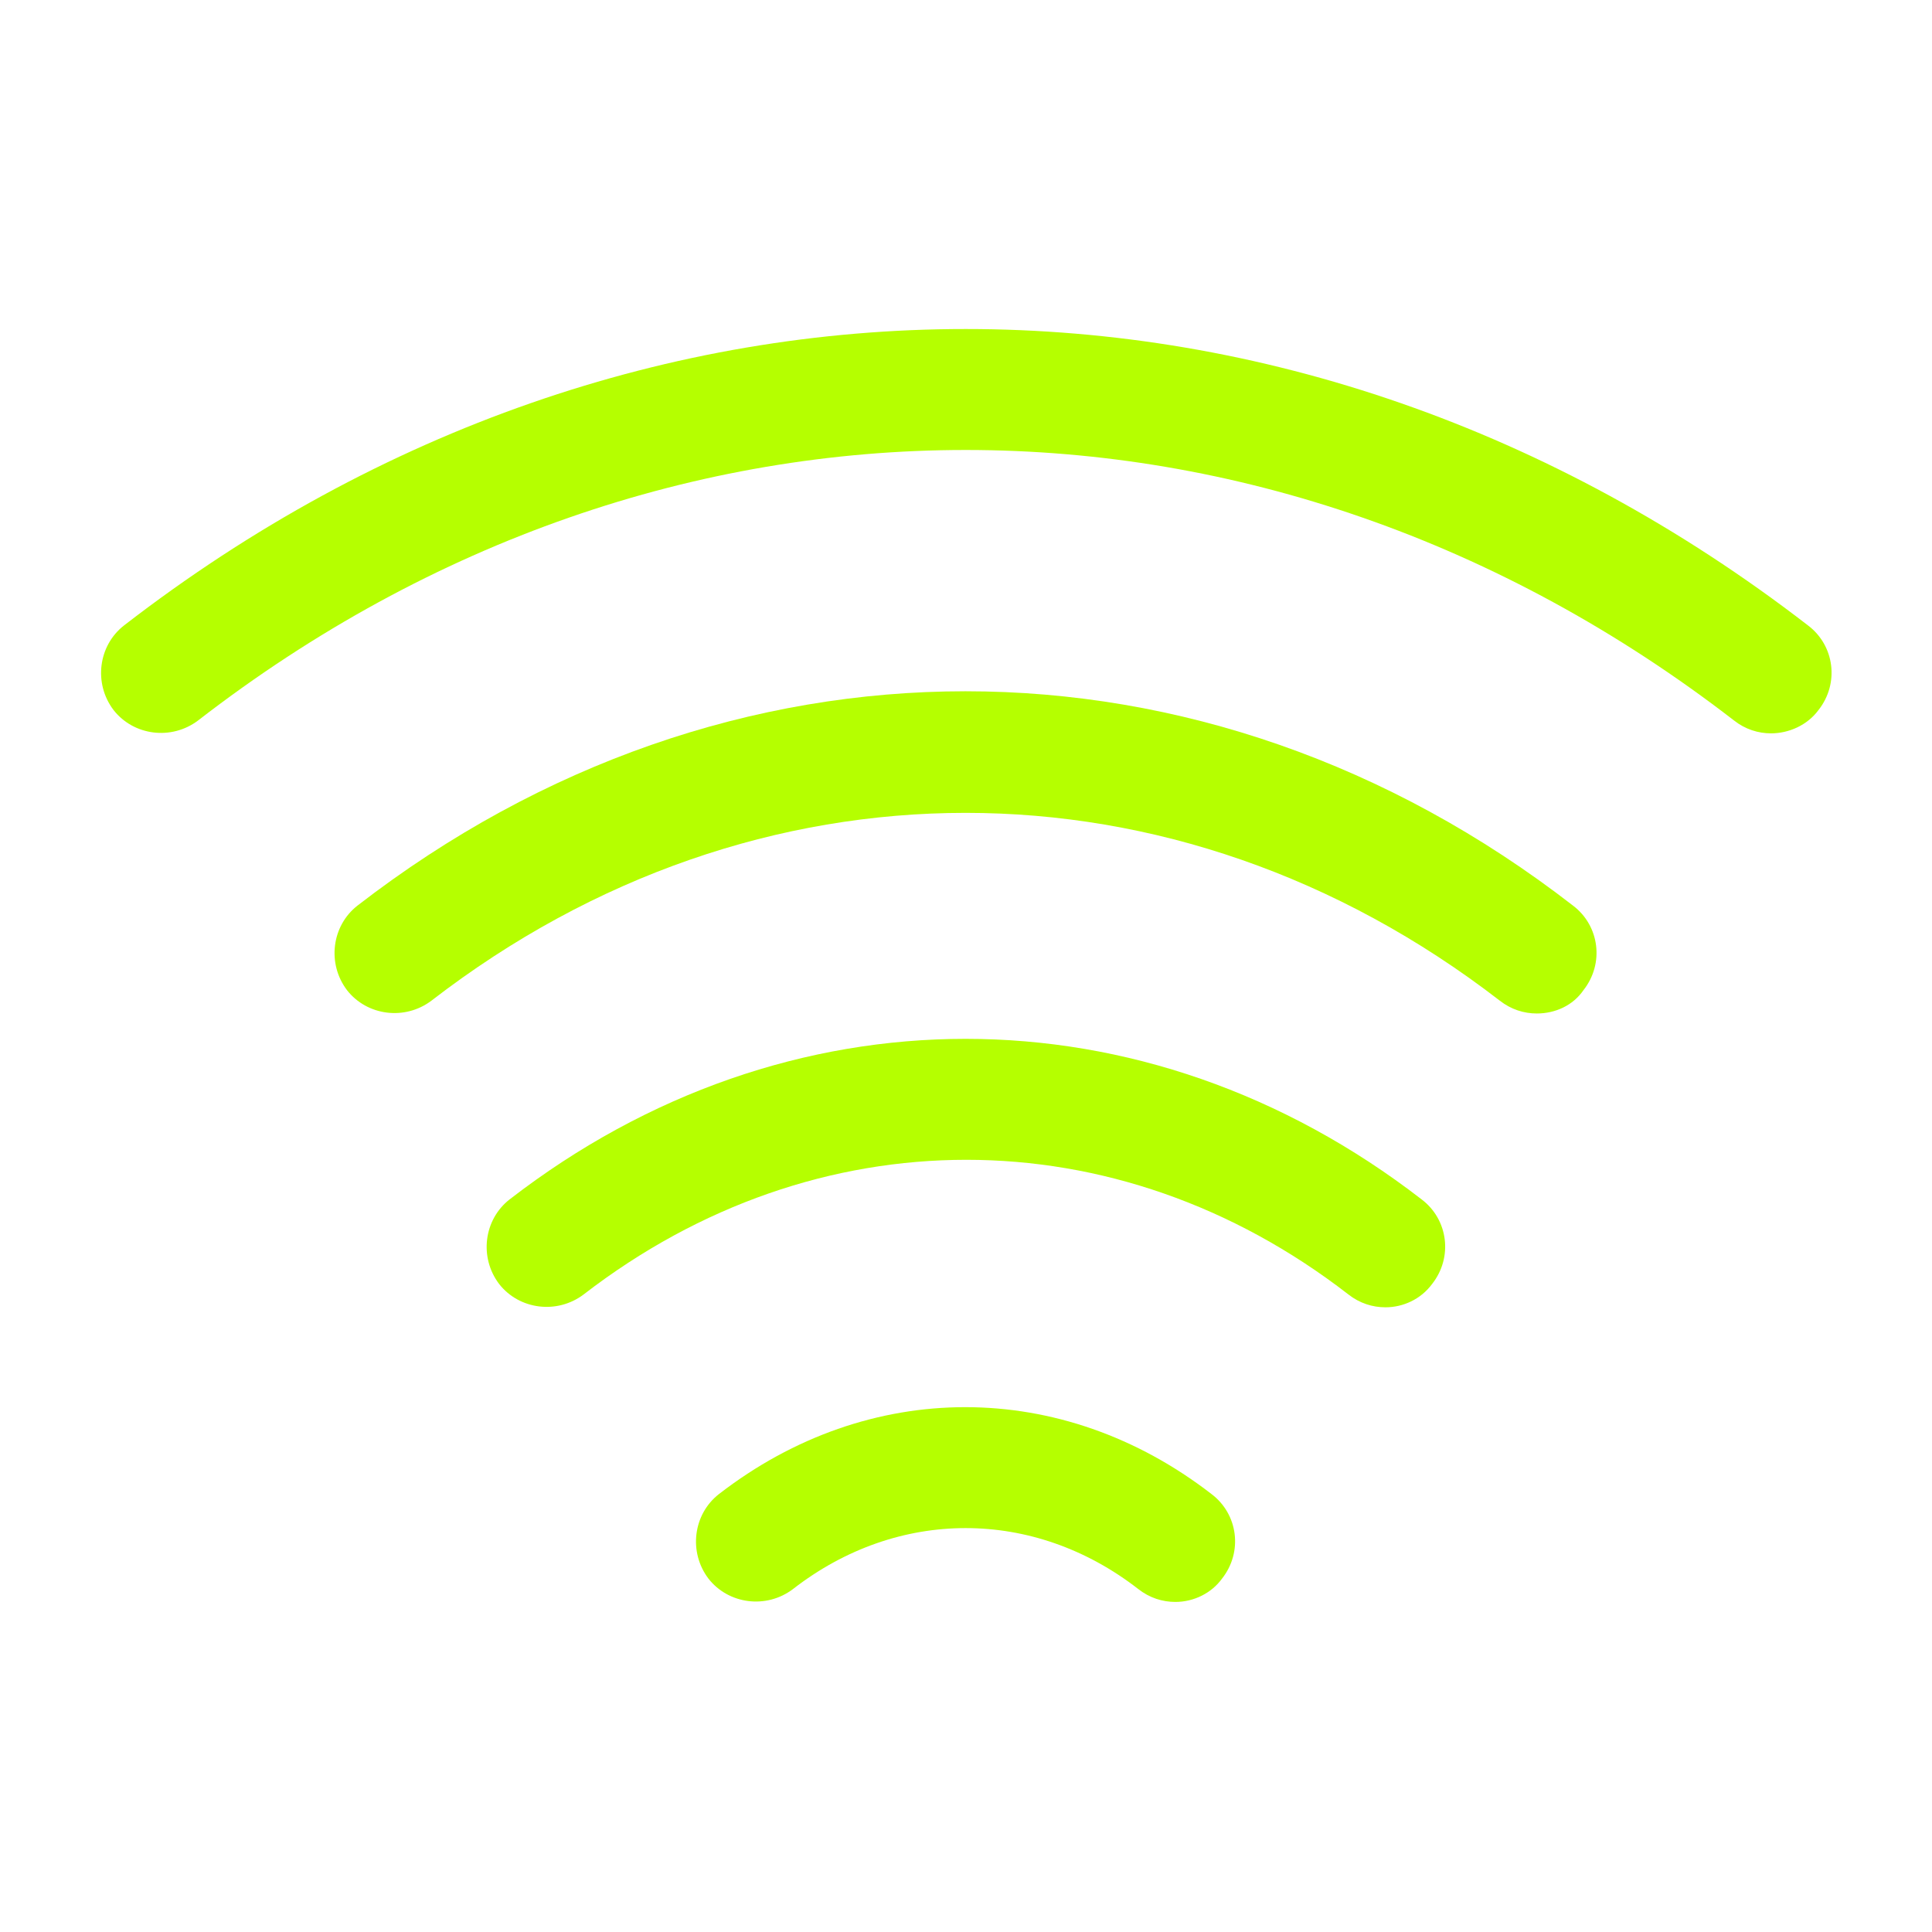
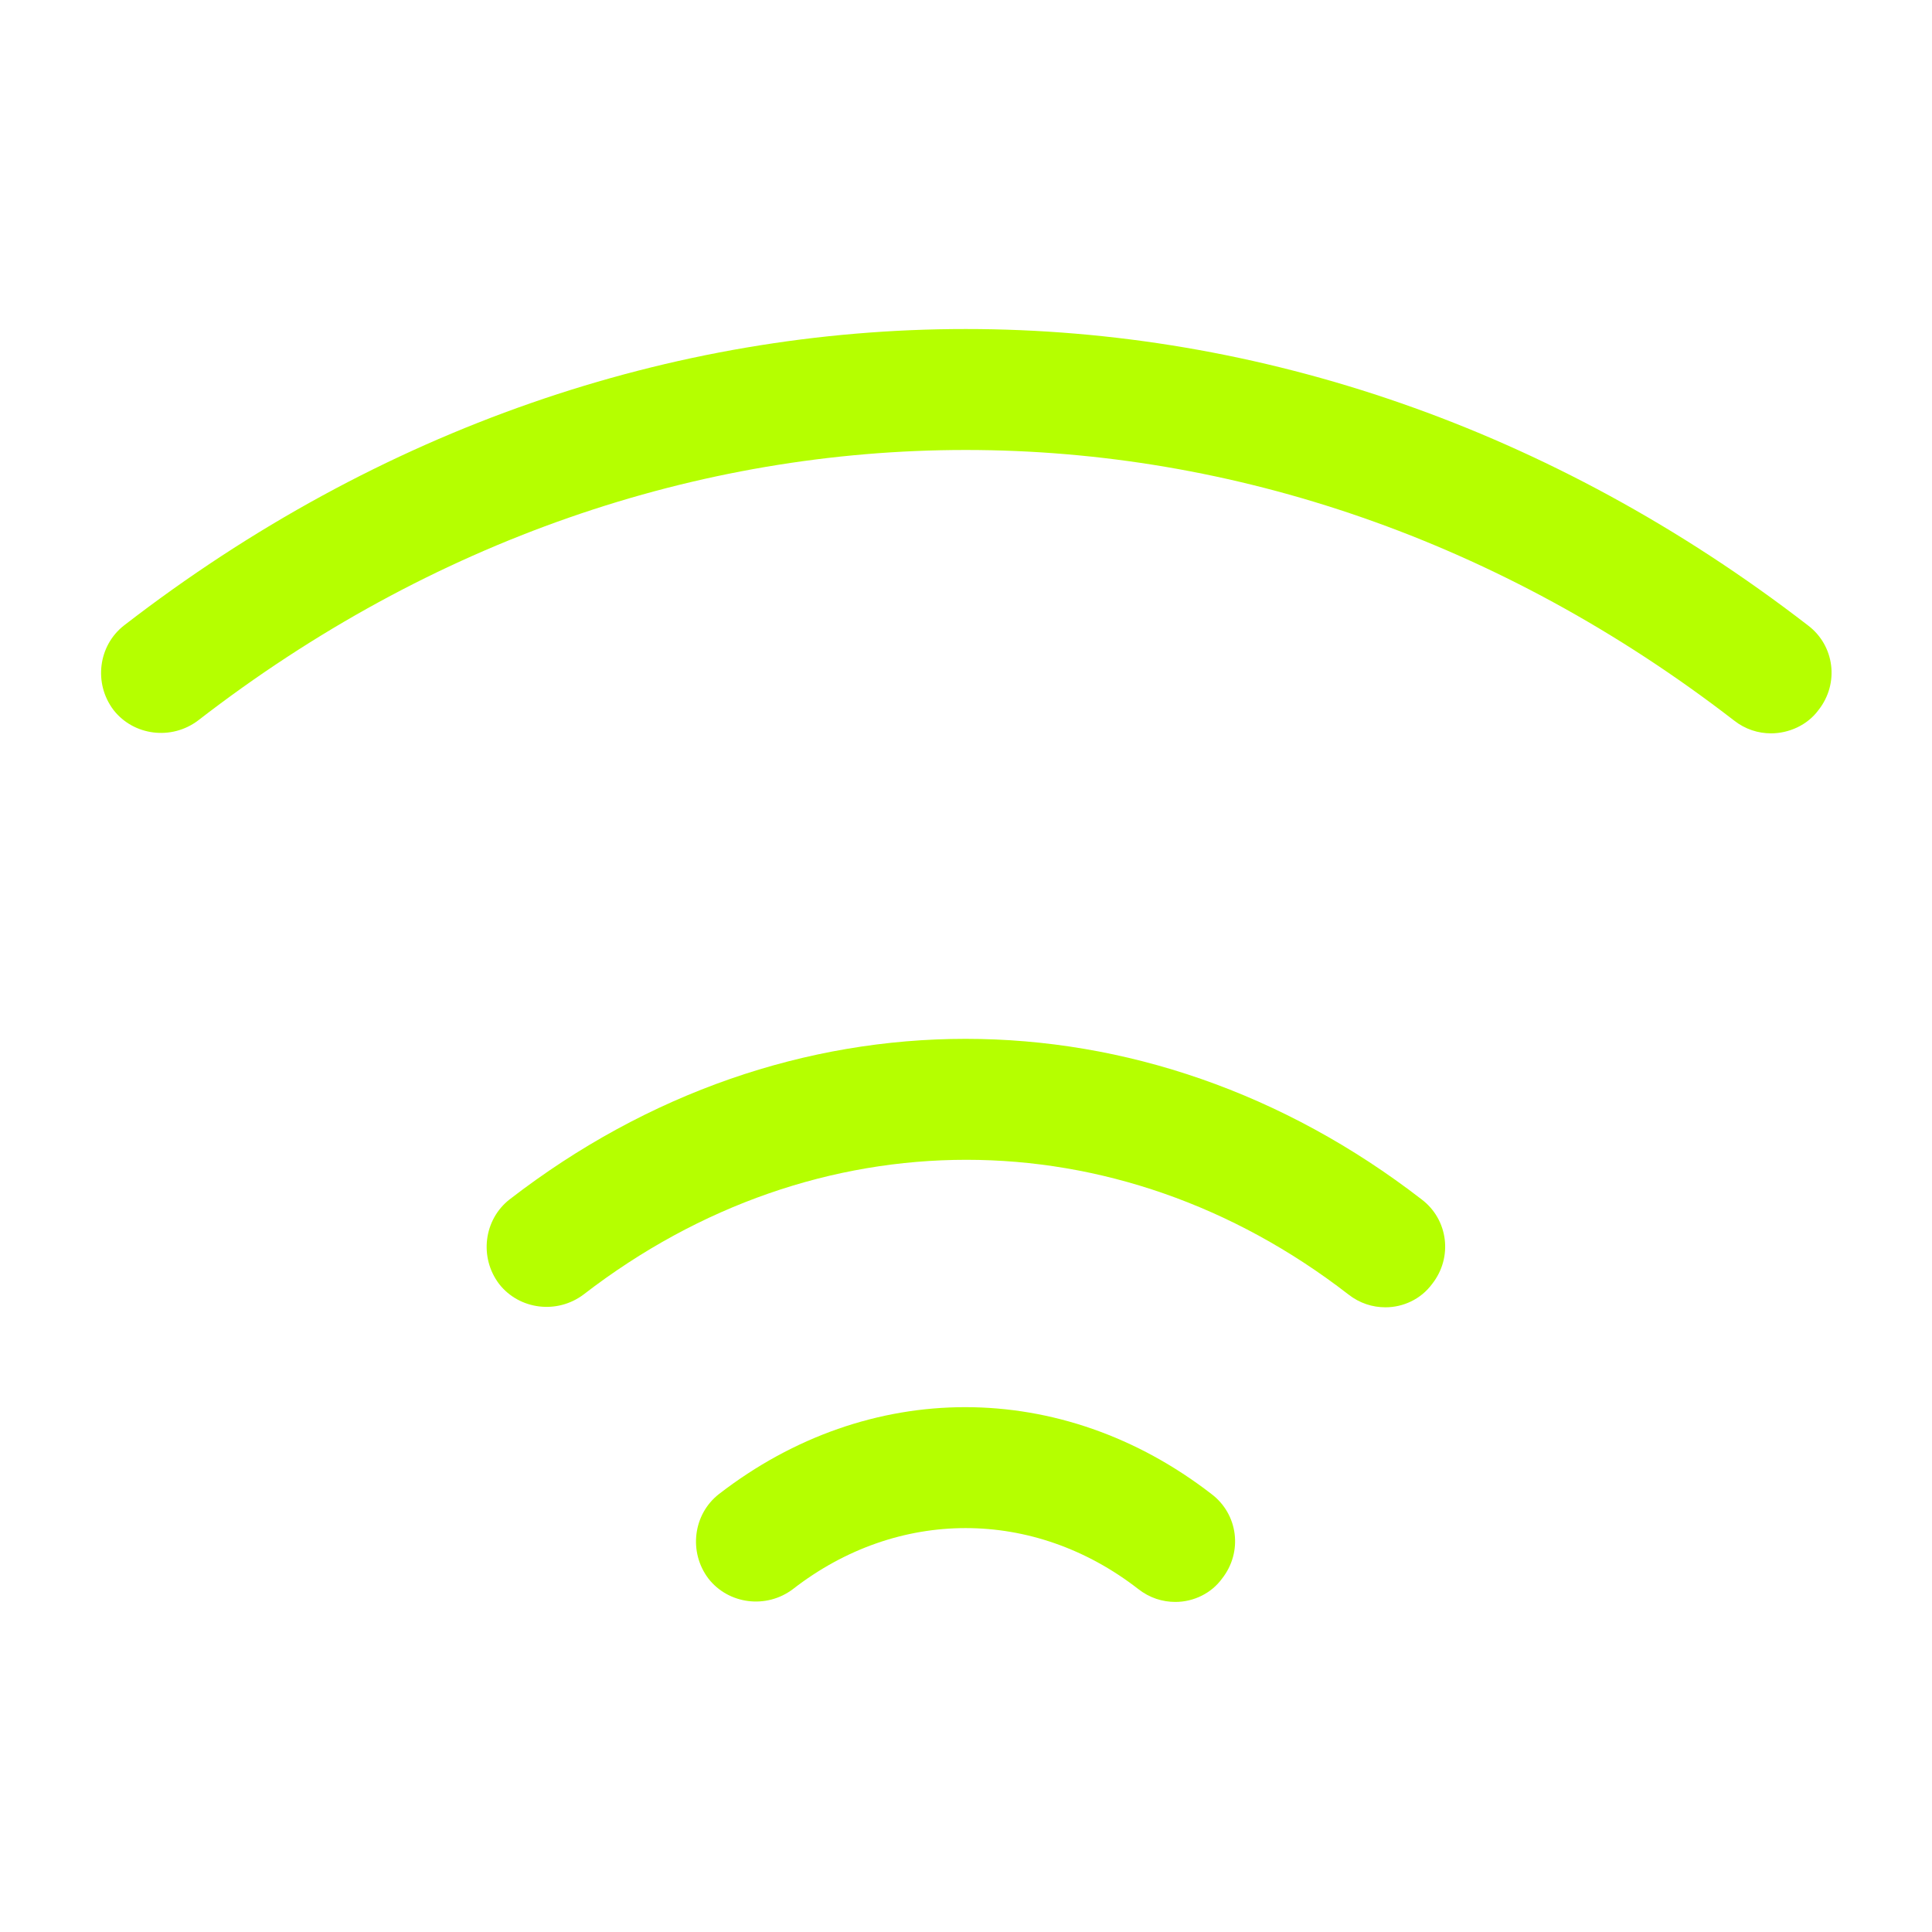
<svg xmlns="http://www.w3.org/2000/svg" width="38" height="38" viewBox="0 0 38 38" fill="none">
-   <path d="M30.227 19.934C29.973 19.934 29.72 19.855 29.498 19.681C23.117 14.757 14.868 14.757 8.487 19.681C7.965 20.076 7.221 19.982 6.825 19.475C6.429 18.952 6.524 18.208 7.031 17.812C14.298 12.191 23.687 12.191 30.939 17.812C31.462 18.208 31.557 18.952 31.145 19.475C30.939 19.776 30.591 19.934 30.227 19.934Z" fill="#B5FF00" />
  <path d="M34.834 14.424C34.581 14.424 34.327 14.345 34.106 14.171C24.922 7.077 13.063 7.077 3.896 14.171C3.373 14.566 2.629 14.472 2.233 13.965C1.837 13.442 1.932 12.698 2.439 12.302C12.493 4.528 25.492 4.528 35.562 12.302C36.085 12.698 36.18 13.442 35.768 13.965C35.547 14.266 35.182 14.424 34.834 14.424Z" fill="#B5FF00" />
  <path d="M27.25 25.713C26.996 25.713 26.743 25.634 26.521 25.46C21.961 21.929 16.055 21.929 11.48 25.46C10.957 25.855 10.213 25.761 9.817 25.254C9.421 24.731 9.516 23.987 10.023 23.591C15.47 19.38 22.515 19.38 27.962 23.591C28.485 23.987 28.58 24.731 28.168 25.254C27.946 25.555 27.598 25.713 27.25 25.713Z" fill="#B5FF00" />
  <path d="M23.118 31.508C22.864 31.508 22.611 31.429 22.389 31.255C20.331 29.656 17.655 29.656 15.597 31.255C15.074 31.651 14.33 31.556 13.934 31.049C13.539 30.527 13.633 29.783 14.14 29.387C17.085 27.107 20.885 27.107 23.83 29.387C24.353 29.783 24.448 30.527 24.036 31.049C23.83 31.334 23.482 31.508 23.118 31.508Z" fill="#B5FF00" />
</svg>